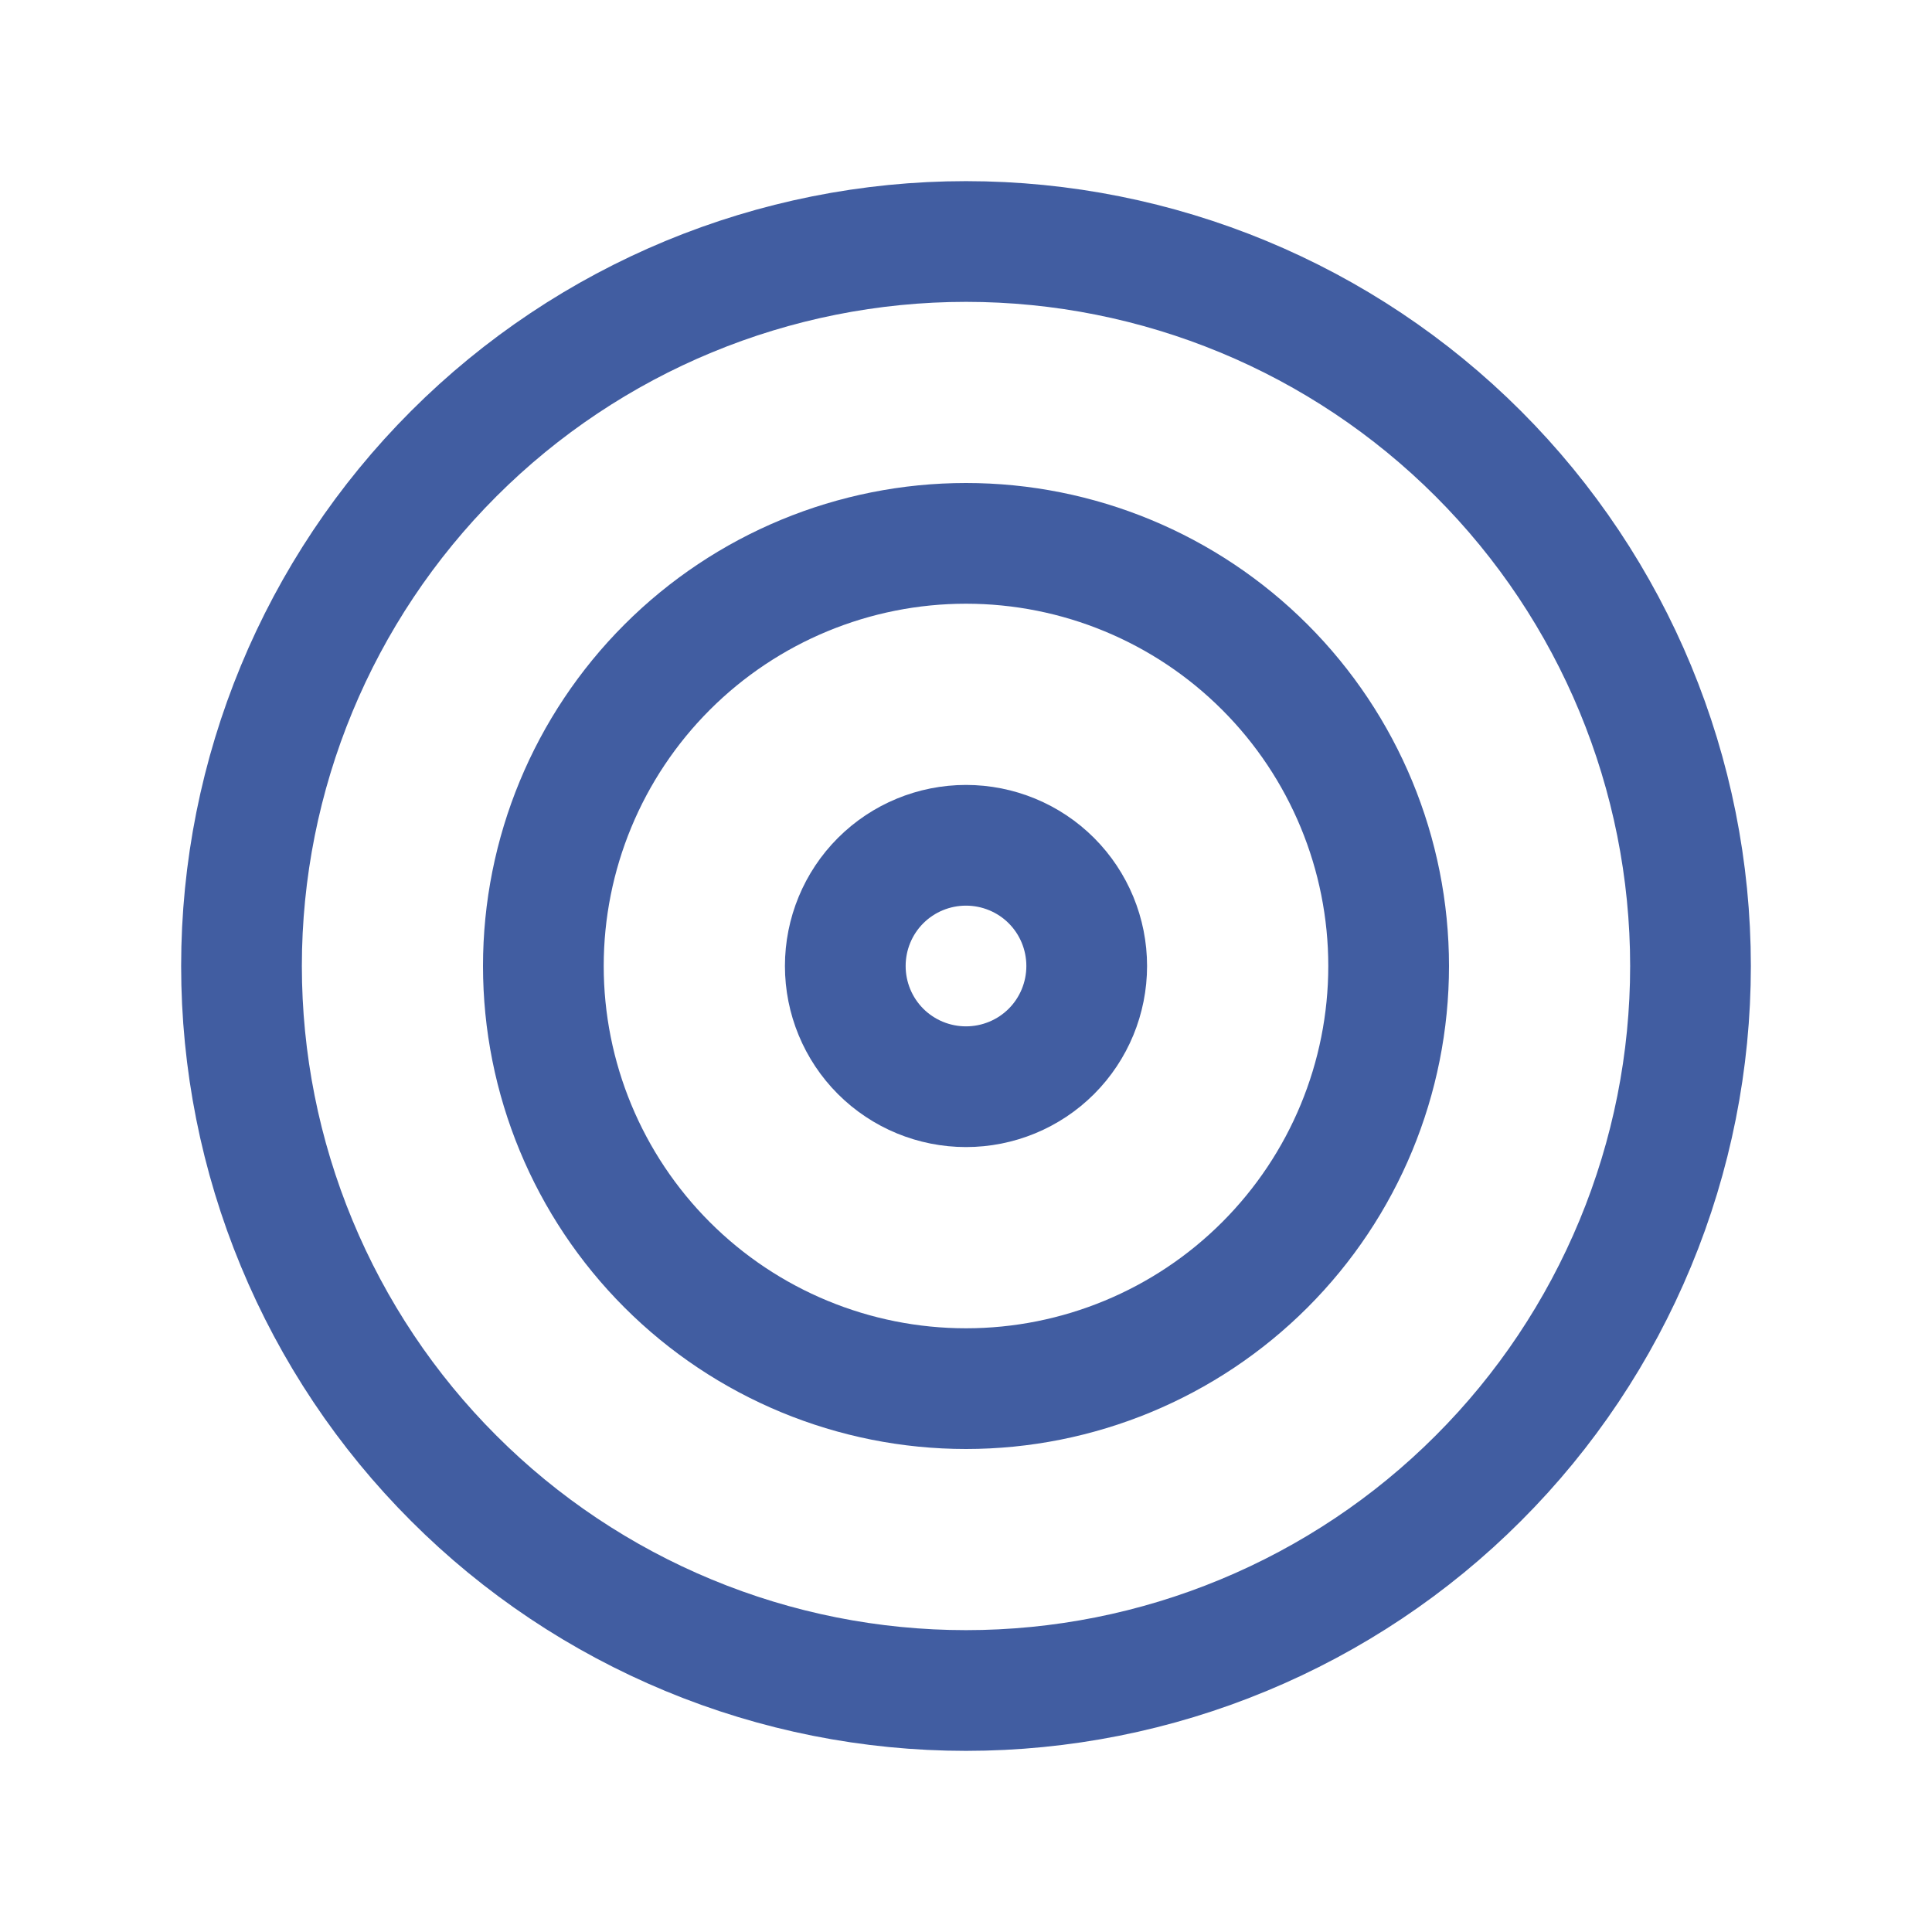
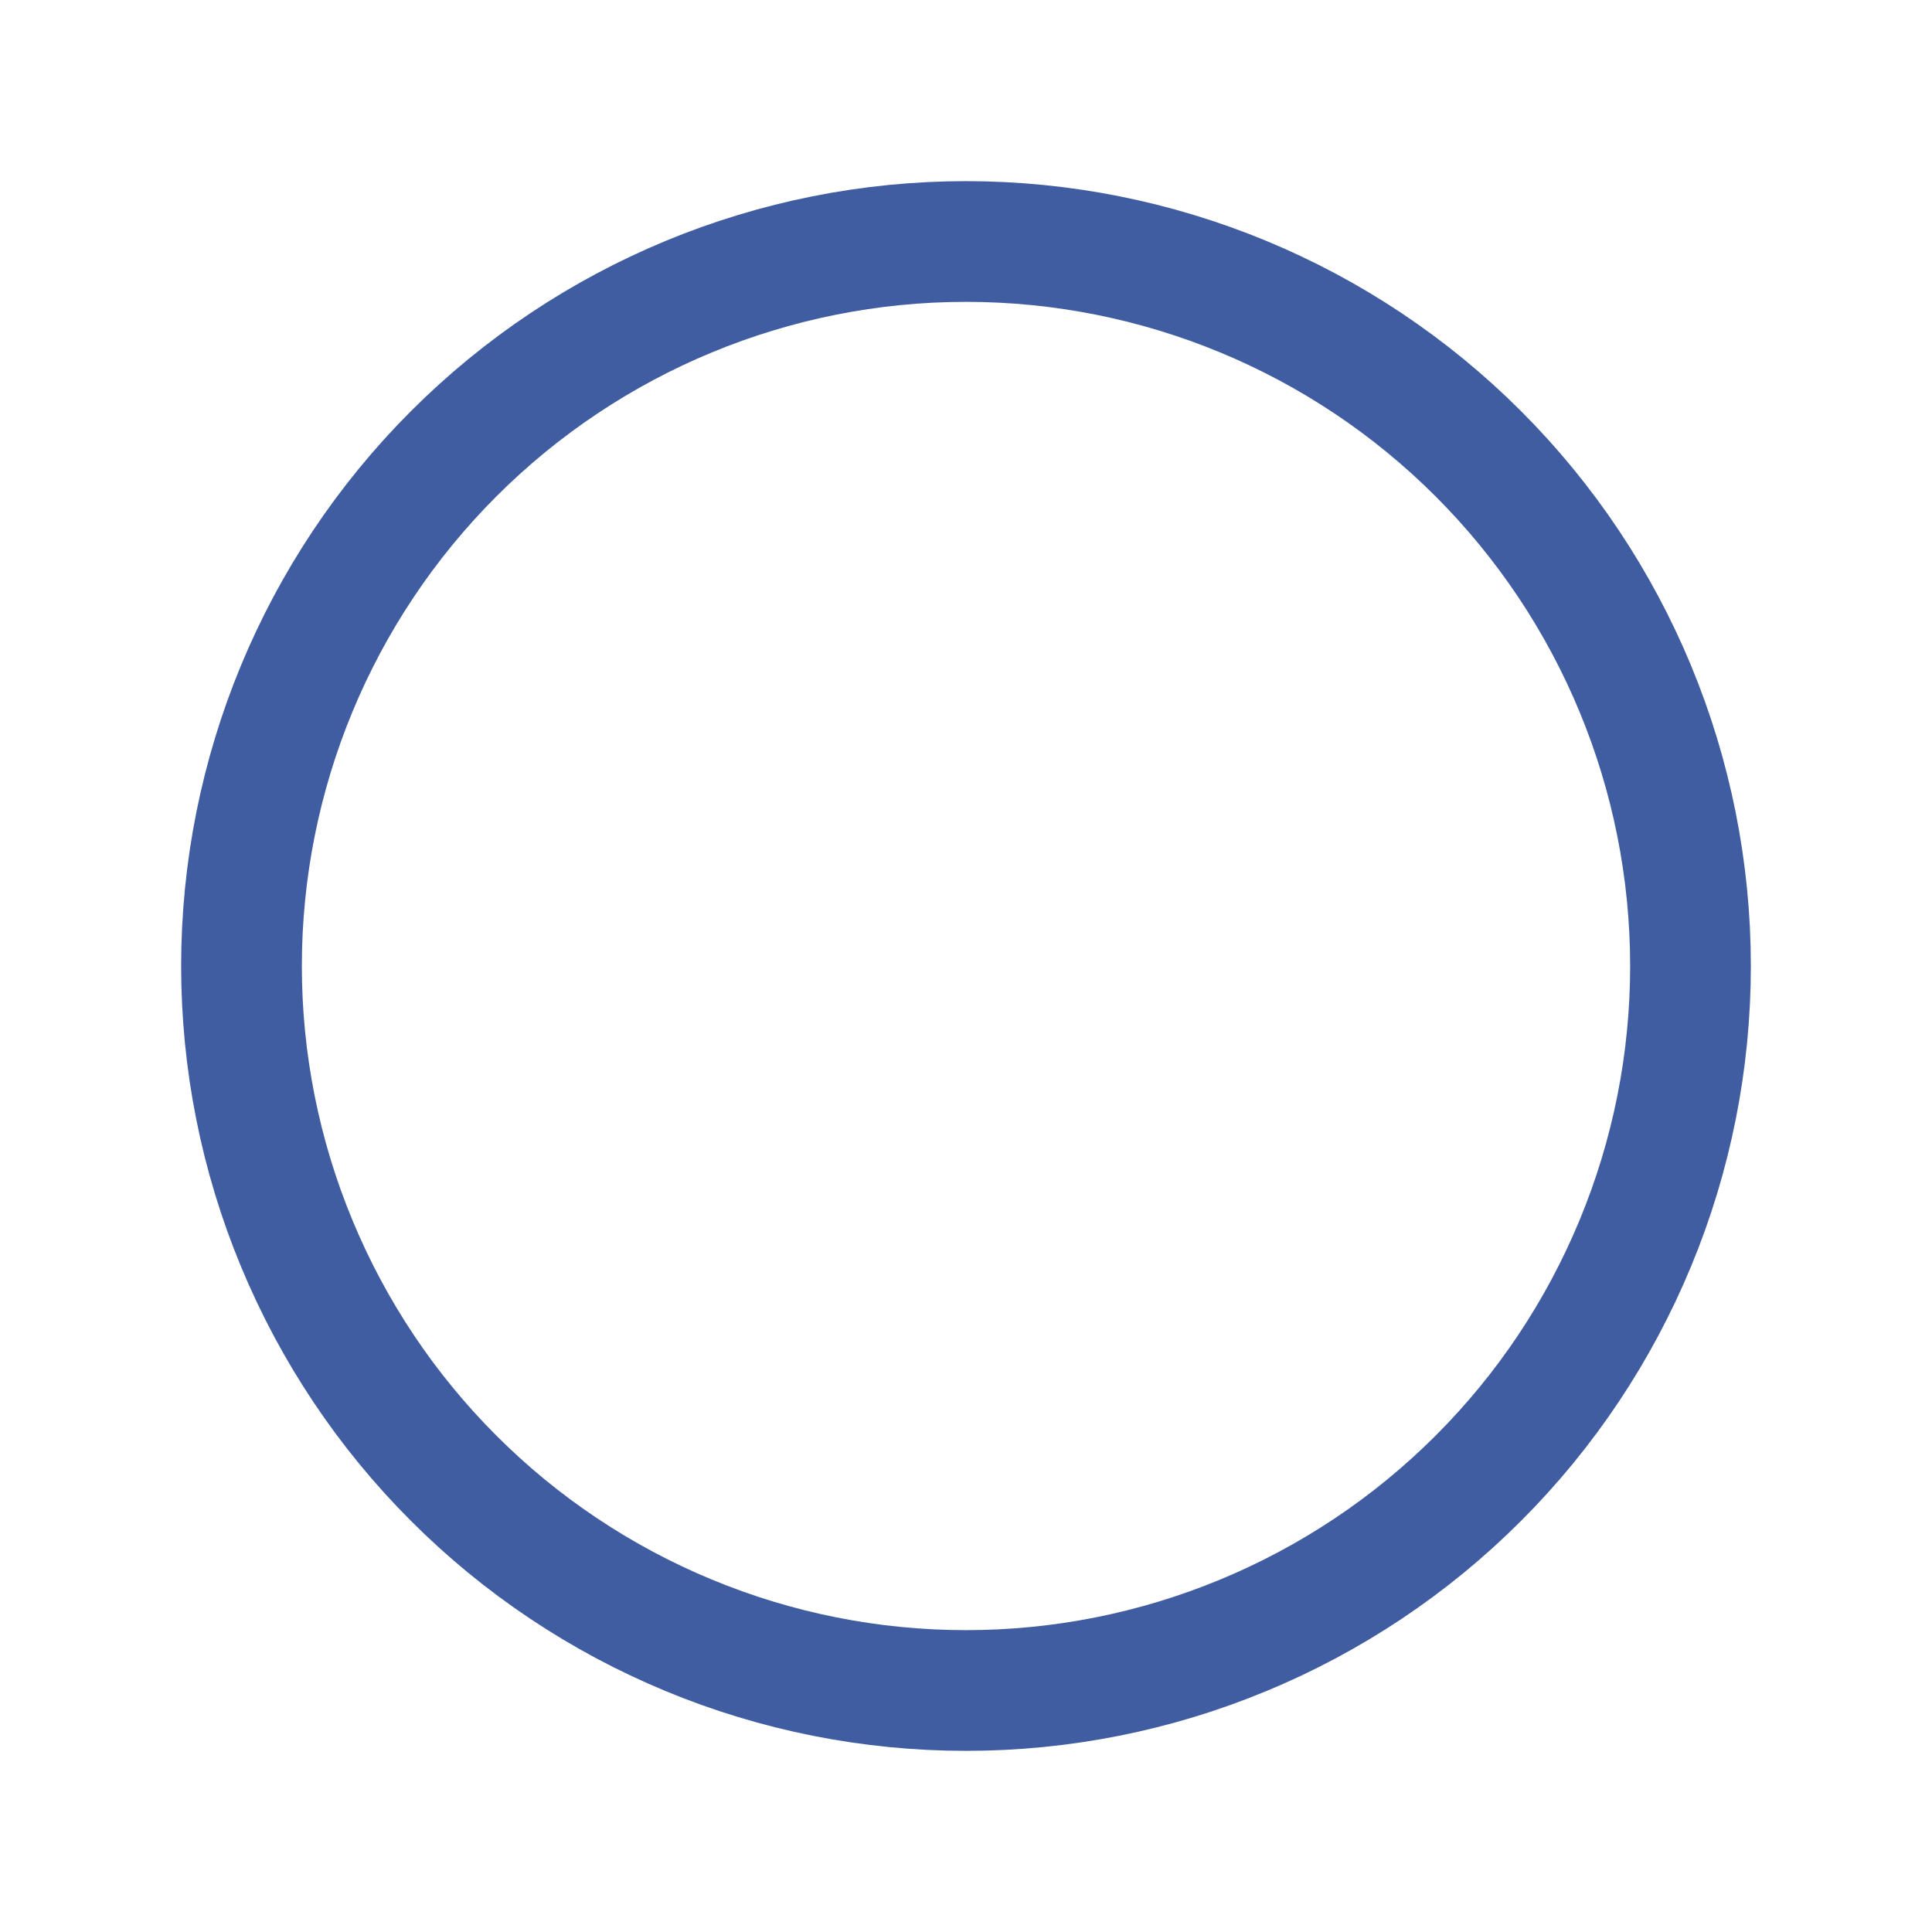
<svg xmlns="http://www.w3.org/2000/svg" width="25" height="25" viewBox="0 0 25 25" fill="none">
-   <path d="M12.5 17.969C13.95 17.969 15.341 17.393 16.367 16.367C17.393 15.341 17.969 13.95 17.969 12.5C17.969 11.05 17.393 9.659 16.367 8.633C15.341 7.607 13.95 7.031 12.5 7.031C11.05 7.031 9.659 7.607 8.633 8.633C7.607 9.659 7.031 11.05 7.031 12.5C7.031 13.95 7.607 15.341 8.633 16.367C9.659 17.393 11.05 17.969 12.5 17.969Z" stroke="#415DA1" stroke-width="1.562" stroke-linecap="round" stroke-linejoin="round" />
-   <path d="M12.5 14.062C12.914 14.062 13.312 13.898 13.605 13.605C13.898 13.312 14.062 12.914 14.062 12.5C14.062 12.086 13.898 11.688 13.605 11.395C13.312 11.102 12.914 10.938 12.5 10.938C12.086 10.938 11.688 11.102 11.395 11.395C11.102 11.688 10.938 12.086 10.938 12.5C10.938 12.914 11.102 13.312 11.395 13.605C11.688 13.898 12.086 14.062 12.5 14.062Z" stroke="#415DA1" stroke-width="1.562" stroke-linecap="round" stroke-linejoin="round" />
  <path d="M21.875 12.5C21.875 13.731 21.633 14.95 21.161 16.088C20.69 17.225 20 18.259 19.129 19.129C18.259 20 17.225 20.69 16.088 21.161C14.95 21.633 13.731 21.875 12.5 21.875C11.269 21.875 10.05 21.633 8.912 21.161C7.775 20.69 6.741 20 5.871 19.129C5 18.259 4.31 17.225 3.839 16.088C3.367 14.95 3.125 13.731 3.125 12.5C3.125 10.014 4.113 7.629 5.871 5.871C7.629 4.113 10.014 3.125 12.5 3.125C14.986 3.125 17.371 4.113 19.129 5.871C20.887 7.629 21.875 10.014 21.875 12.5Z" stroke="#415DA1" stroke-width="1.562" stroke-linecap="round" stroke-linejoin="round" />
</svg>